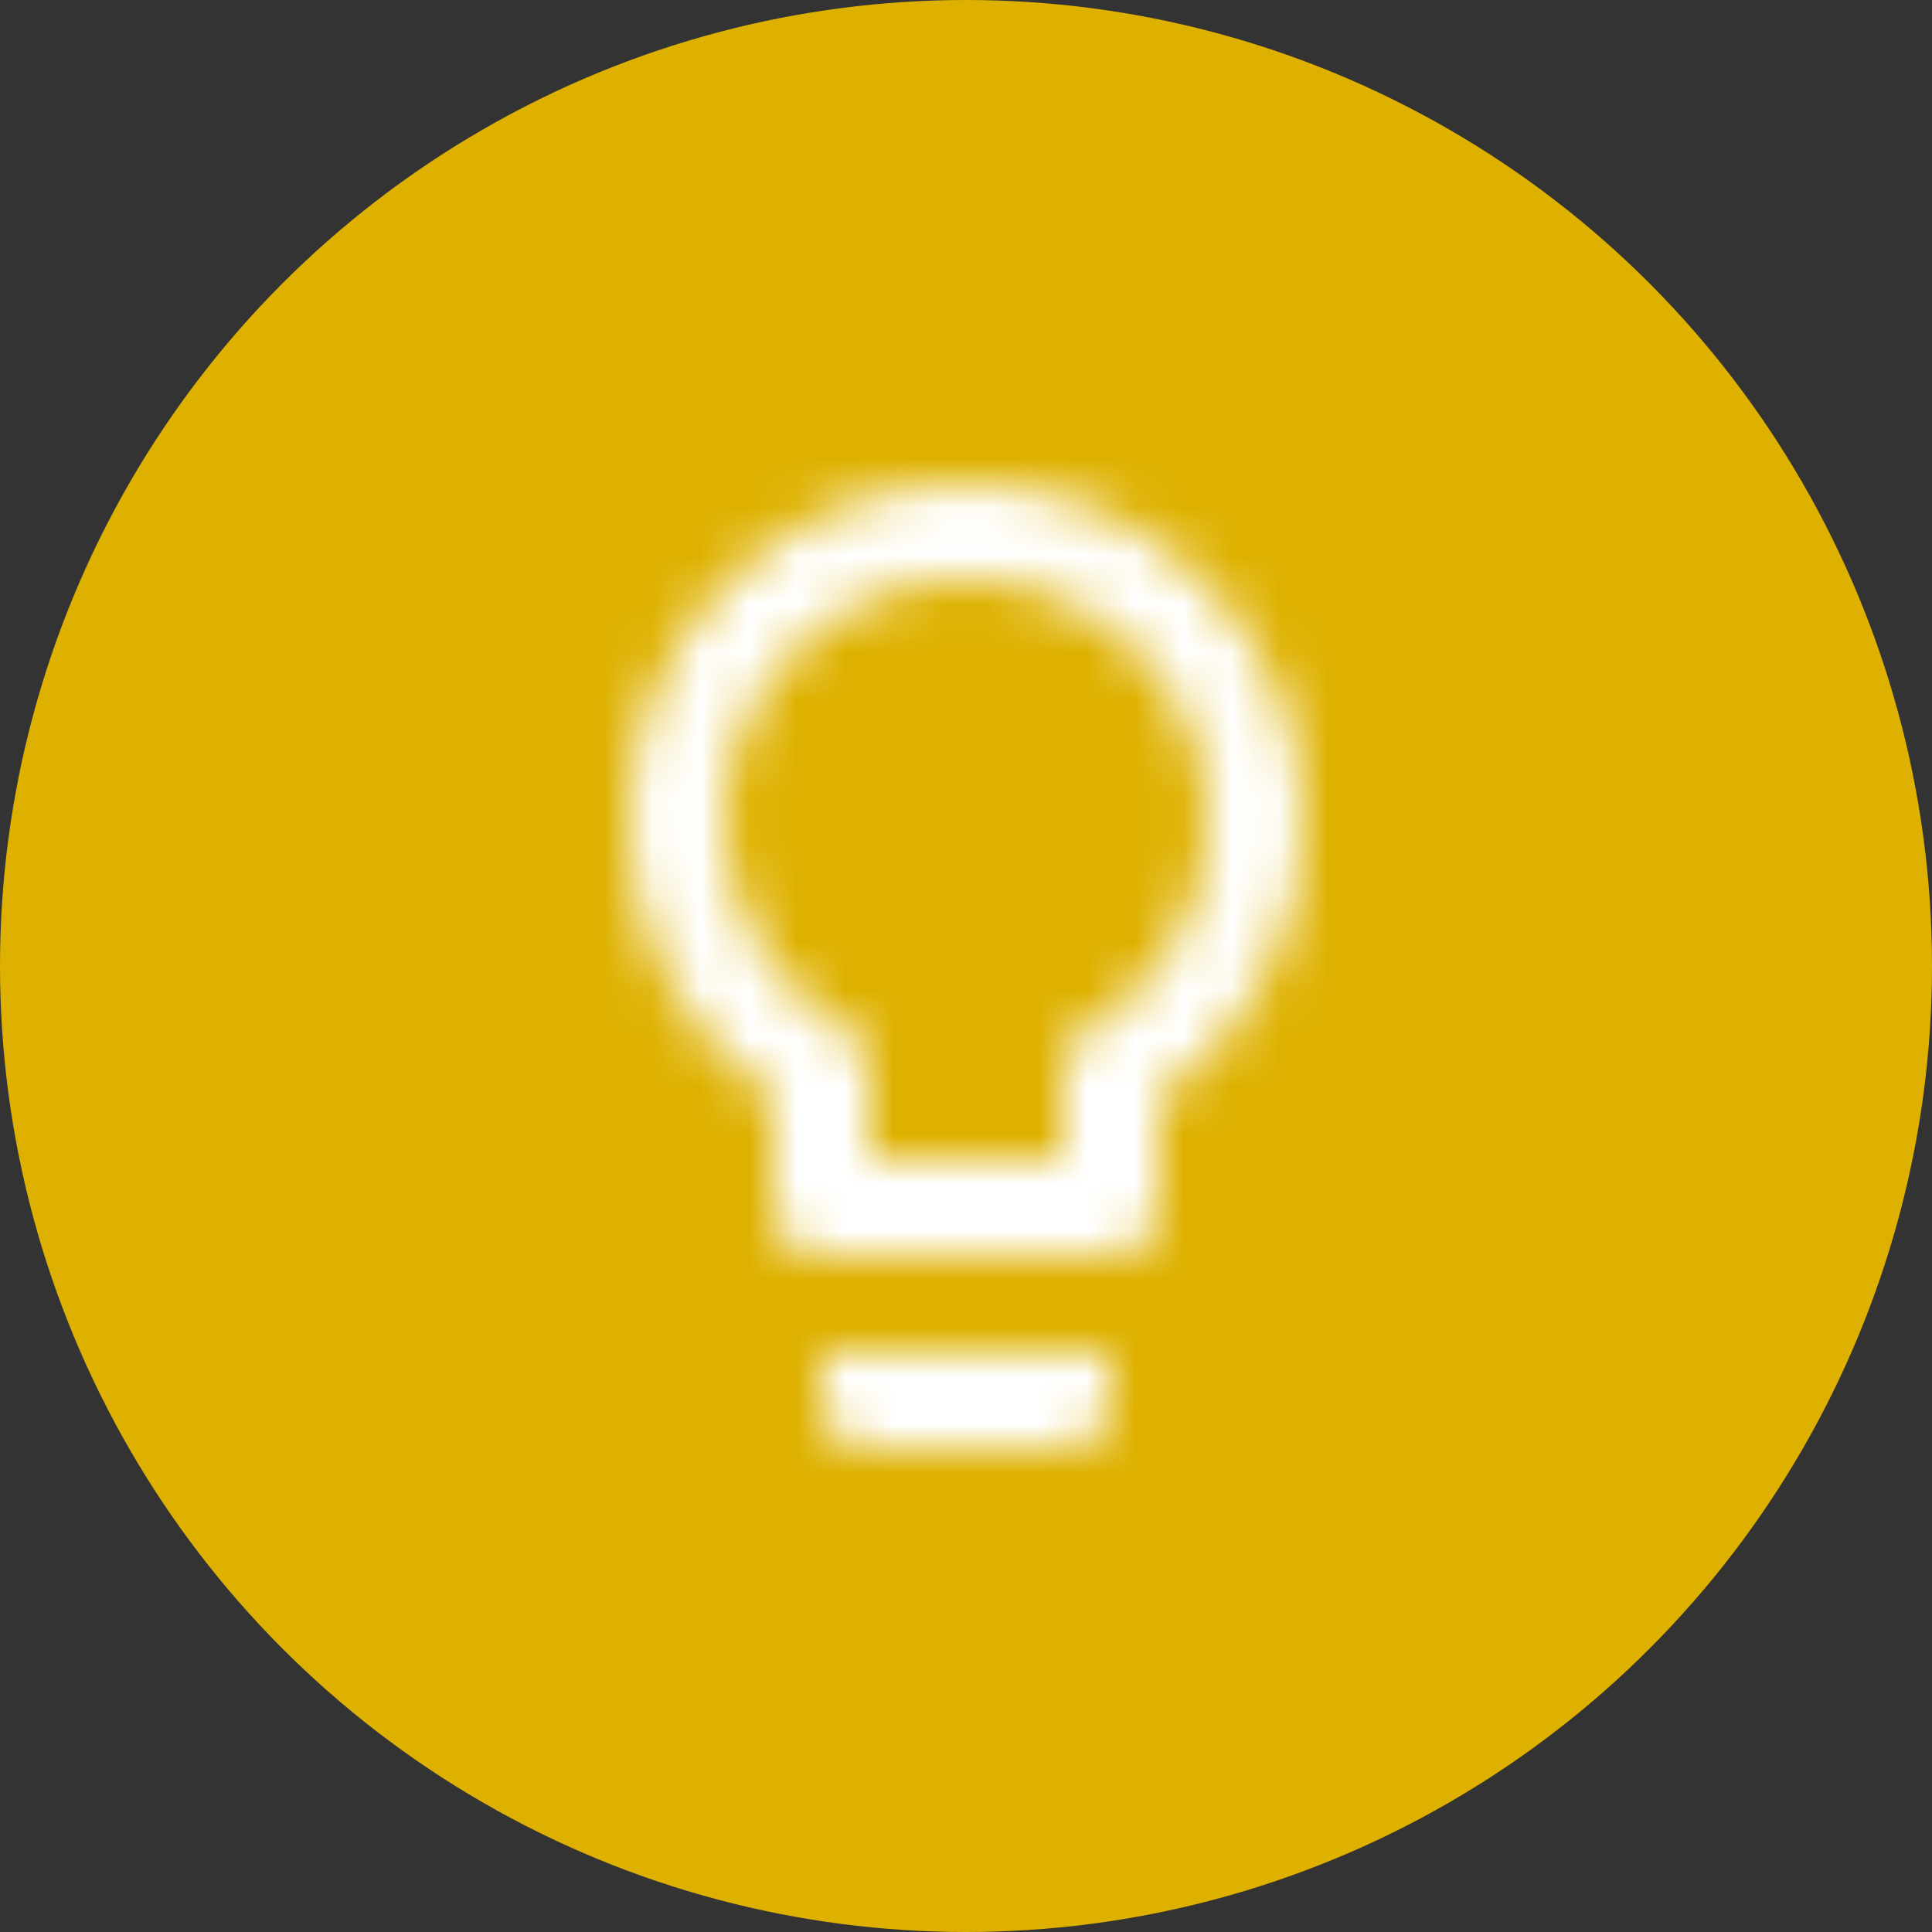
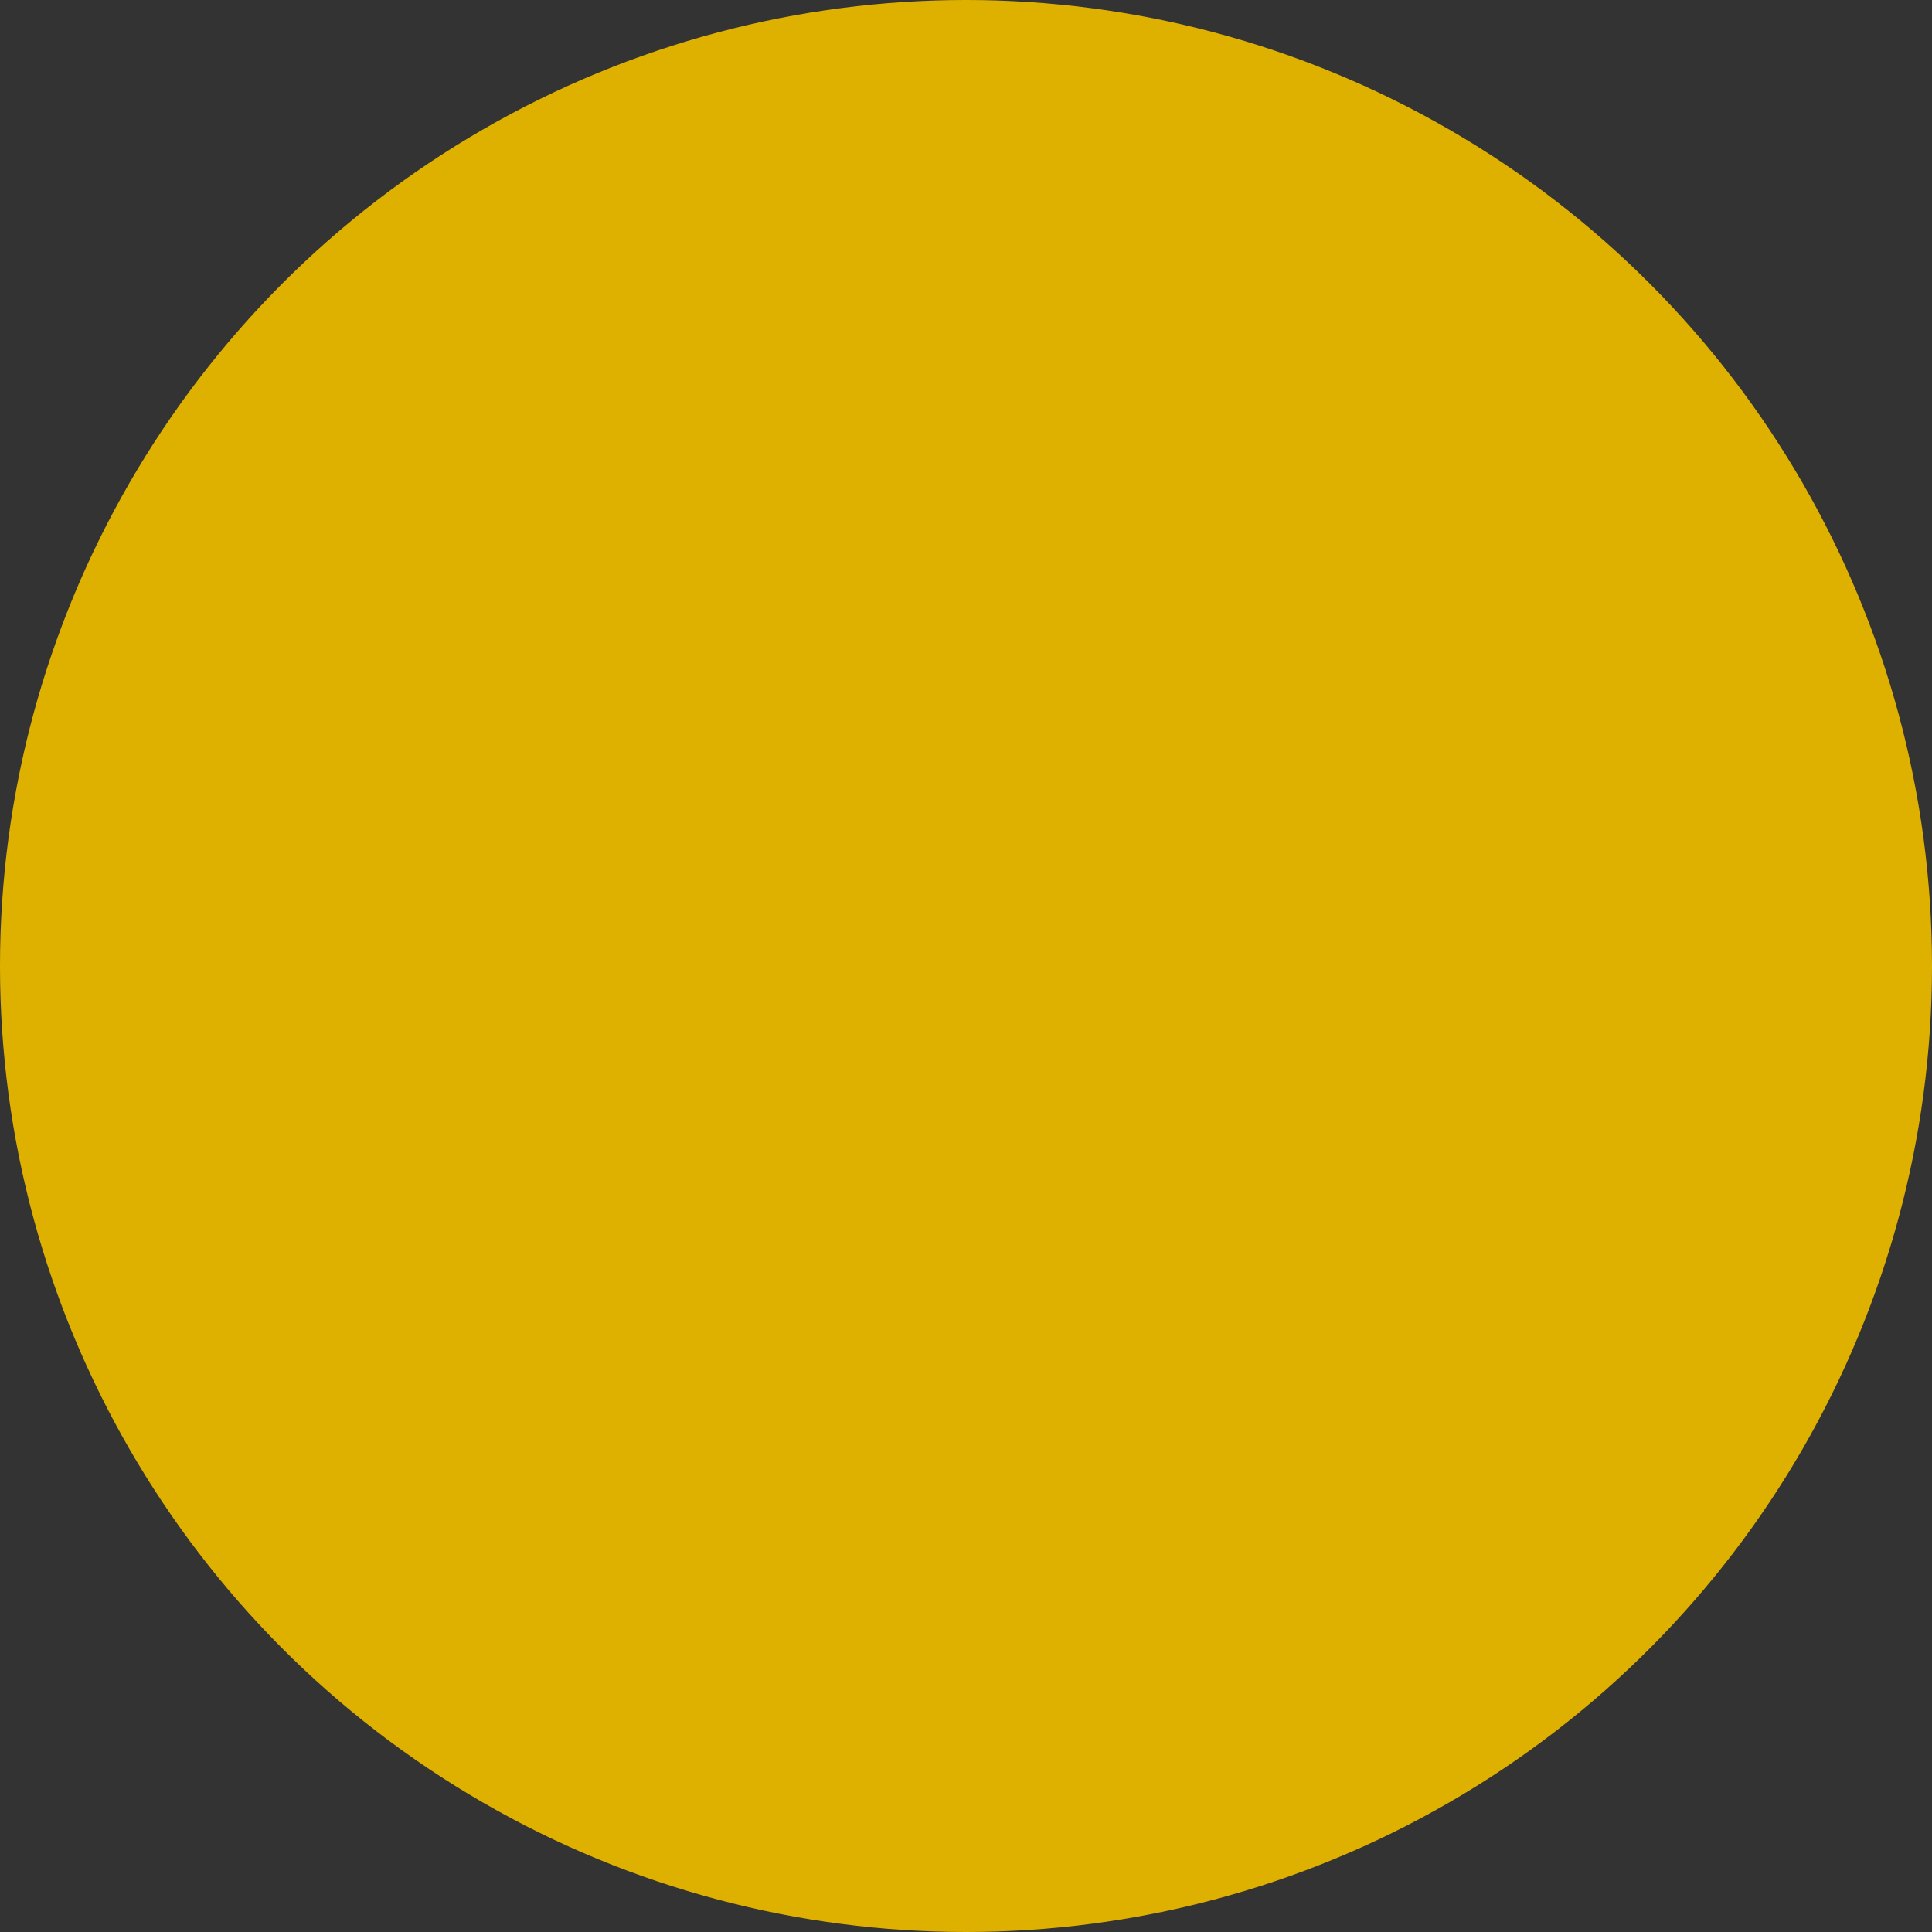
<svg xmlns="http://www.w3.org/2000/svg" width="40" height="40" viewBox="0 0 40 40" fill="none">
  <rect x="0" y="0" width="40" height="40" fill="#333333" stroke="none" />
  <circle cx="20" cy="20" r="20" fill="#DEB100" />
  <mask id="mask0_731_5333" style="mask-type:alpha" maskUnits="userSpaceOnUse" x="13" y="10" width="14" height="20">
-     <path fill-rule="evenodd" clip-rule="evenodd" d="M20 10C16.14 10 13 13.14 13 17C13 19.38 14.19 21.47 16 22.74V25C16 25.55 16.45 26 17 26H23C23.55 26 24 25.55 24 25V22.74C25.81 21.47 27 19.38 27 17C27 13.14 23.86 10 20 10ZM17 29C17 29.55 17.45 30 18 30H22C22.55 30 23 29.55 23 29V28H17V29ZM22 21.7L22.85 21.1C24.2 20.16 25 18.63 25 17C25 14.24 22.76 12 20 12C17.24 12 15 14.24 15 17C15 18.63 15.8 20.16 17.15 21.1L18 21.7V24H22V21.7Z" fill="white" />
+     <path fill-rule="evenodd" clip-rule="evenodd" d="M20 10C16.14 10 13 13.14 13 17C13 19.38 14.19 21.47 16 22.74V25C16 25.55 16.45 26 17 26H23C23.55 26 24 25.55 24 25V22.74C25.81 21.47 27 19.38 27 17C27 13.14 23.86 10 20 10ZM17 29C17 29.55 17.45 30 18 30H22C22.55 30 23 29.55 23 29V28H17ZM22 21.7L22.85 21.1C24.2 20.16 25 18.63 25 17C25 14.24 22.76 12 20 12C17.24 12 15 14.24 15 17C15 18.63 15.8 20.16 17.15 21.1L18 21.7V24H22V21.7Z" fill="white" />
  </mask>
  <g mask="url(#mask0_731_5333)">
-     <rect x="8" y="8" width="24" height="24" fill="white" />
-   </g>
+     </g>
</svg>